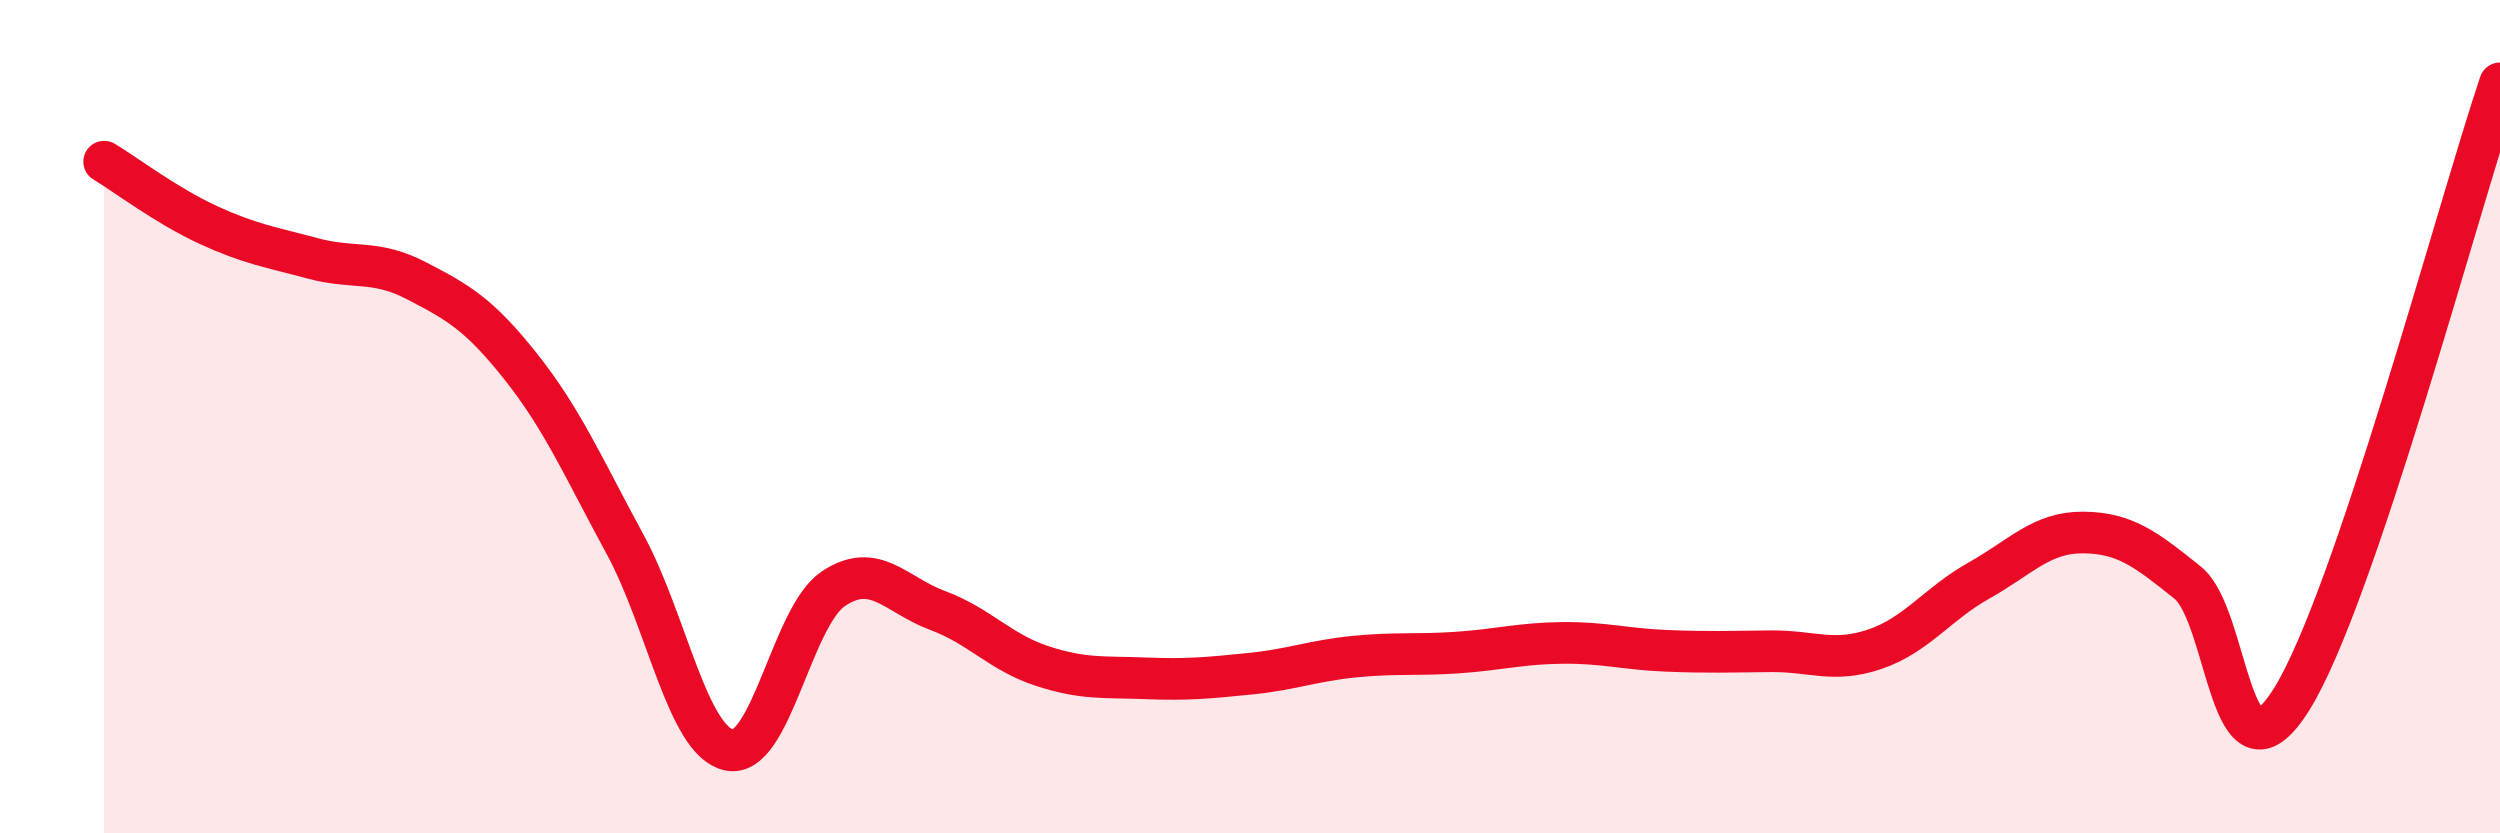
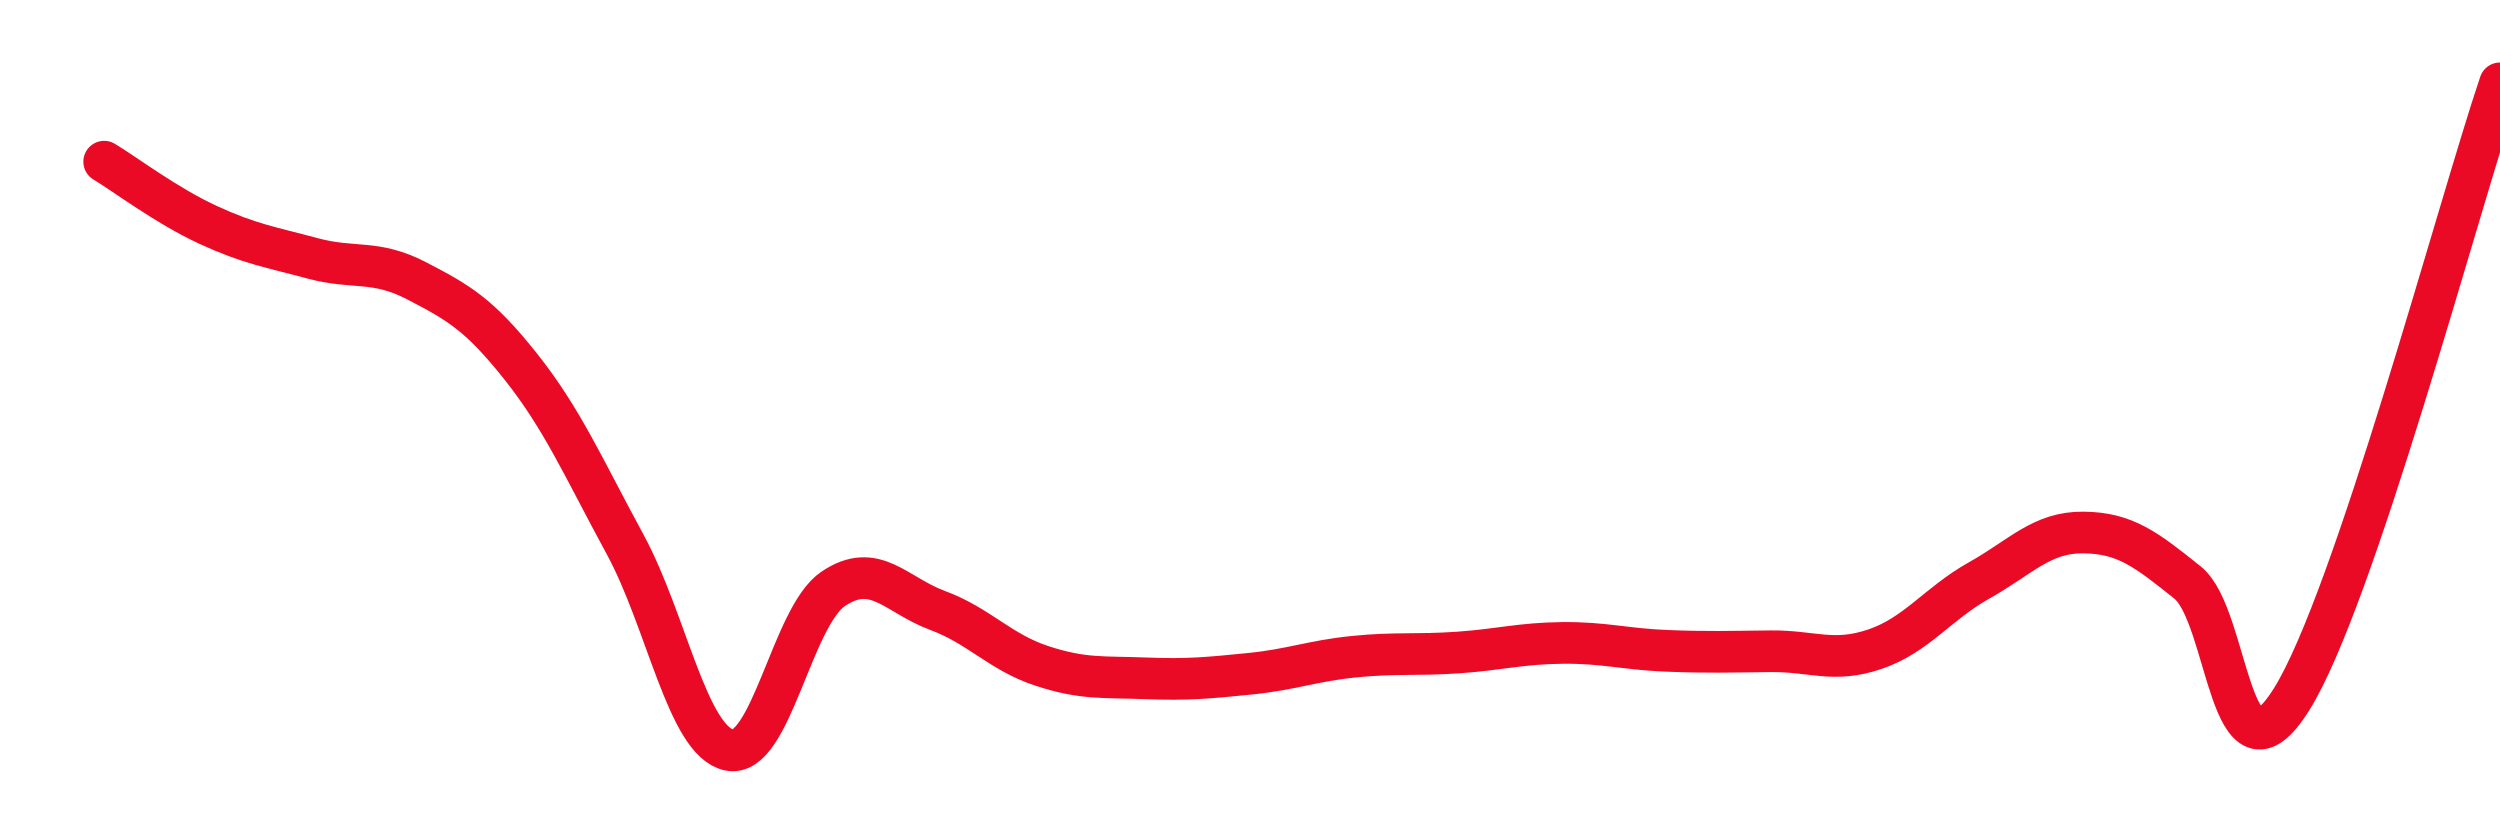
<svg xmlns="http://www.w3.org/2000/svg" width="60" height="20" viewBox="0 0 60 20">
-   <path d="M 2.5,3.88 C 3,4.18 4,4.94 5,5.4 C 6,5.86 6.5,5.93 7.5,6.2 C 8.5,6.47 9,6.22 10,6.74 C 11,7.26 11.5,7.54 12.5,8.8 C 13.5,10.06 14,11.22 15,13.06 C 16,14.9 16.5,17.79 17.5,18 C 18.5,18.21 19,14.8 20,14.13 C 21,13.46 21.5,14.28 22.5,14.65 C 23.5,15.02 24,15.65 25,15.98 C 26,16.31 26.5,16.24 27.5,16.28 C 28.5,16.32 29,16.27 30,16.17 C 31,16.07 31.5,15.86 32.5,15.76 C 33.5,15.66 34,15.73 35,15.66 C 36,15.59 36.5,15.44 37.5,15.43 C 38.5,15.42 39,15.58 40,15.62 C 41,15.66 41.5,15.64 42.5,15.63 C 43.5,15.62 44,15.92 45,15.58 C 46,15.24 46.5,14.49 47.5,13.93 C 48.5,13.37 49,12.77 50,12.78 C 51,12.79 51.5,13.18 52.5,13.98 C 53.5,14.78 53.5,19.18 55,16.78 C 56.5,14.38 59,4.96 60,2L60 20L2.5 20Z" fill="#EB0A25" opacity="0.1" stroke-linecap="round" stroke-linejoin="round" />
  <path d="M 2.5,3.88 C 3,4.18 4,4.94 5,5.4 C 6,5.86 6.5,5.93 7.5,6.2 C 8.5,6.47 9,6.22 10,6.74 C 11,7.26 11.5,7.54 12.5,8.8 C 13.5,10.06 14,11.22 15,13.06 C 16,14.9 16.5,17.79 17.5,18 C 18.5,18.21 19,14.8 20,14.13 C 21,13.46 21.5,14.28 22.5,14.65 C 23.5,15.02 24,15.65 25,15.98 C 26,16.31 26.5,16.24 27.5,16.28 C 28.5,16.32 29,16.27 30,16.17 C 31,16.07 31.5,15.86 32.5,15.76 C 33.5,15.66 34,15.73 35,15.66 C 36,15.59 36.5,15.44 37.5,15.43 C 38.5,15.42 39,15.58 40,15.62 C 41,15.66 41.5,15.64 42.5,15.63 C 43.5,15.62 44,15.92 45,15.58 C 46,15.24 46.5,14.49 47.5,13.93 C 48.5,13.37 49,12.77 50,12.78 C 51,12.79 51.5,13.18 52.5,13.98 C 53.5,14.78 53.5,19.18 55,16.78 C 56.5,14.38 59,4.96 60,2" stroke="#EB0A25" stroke-width="1" fill="none" stroke-linecap="round" stroke-linejoin="round" />
</svg>